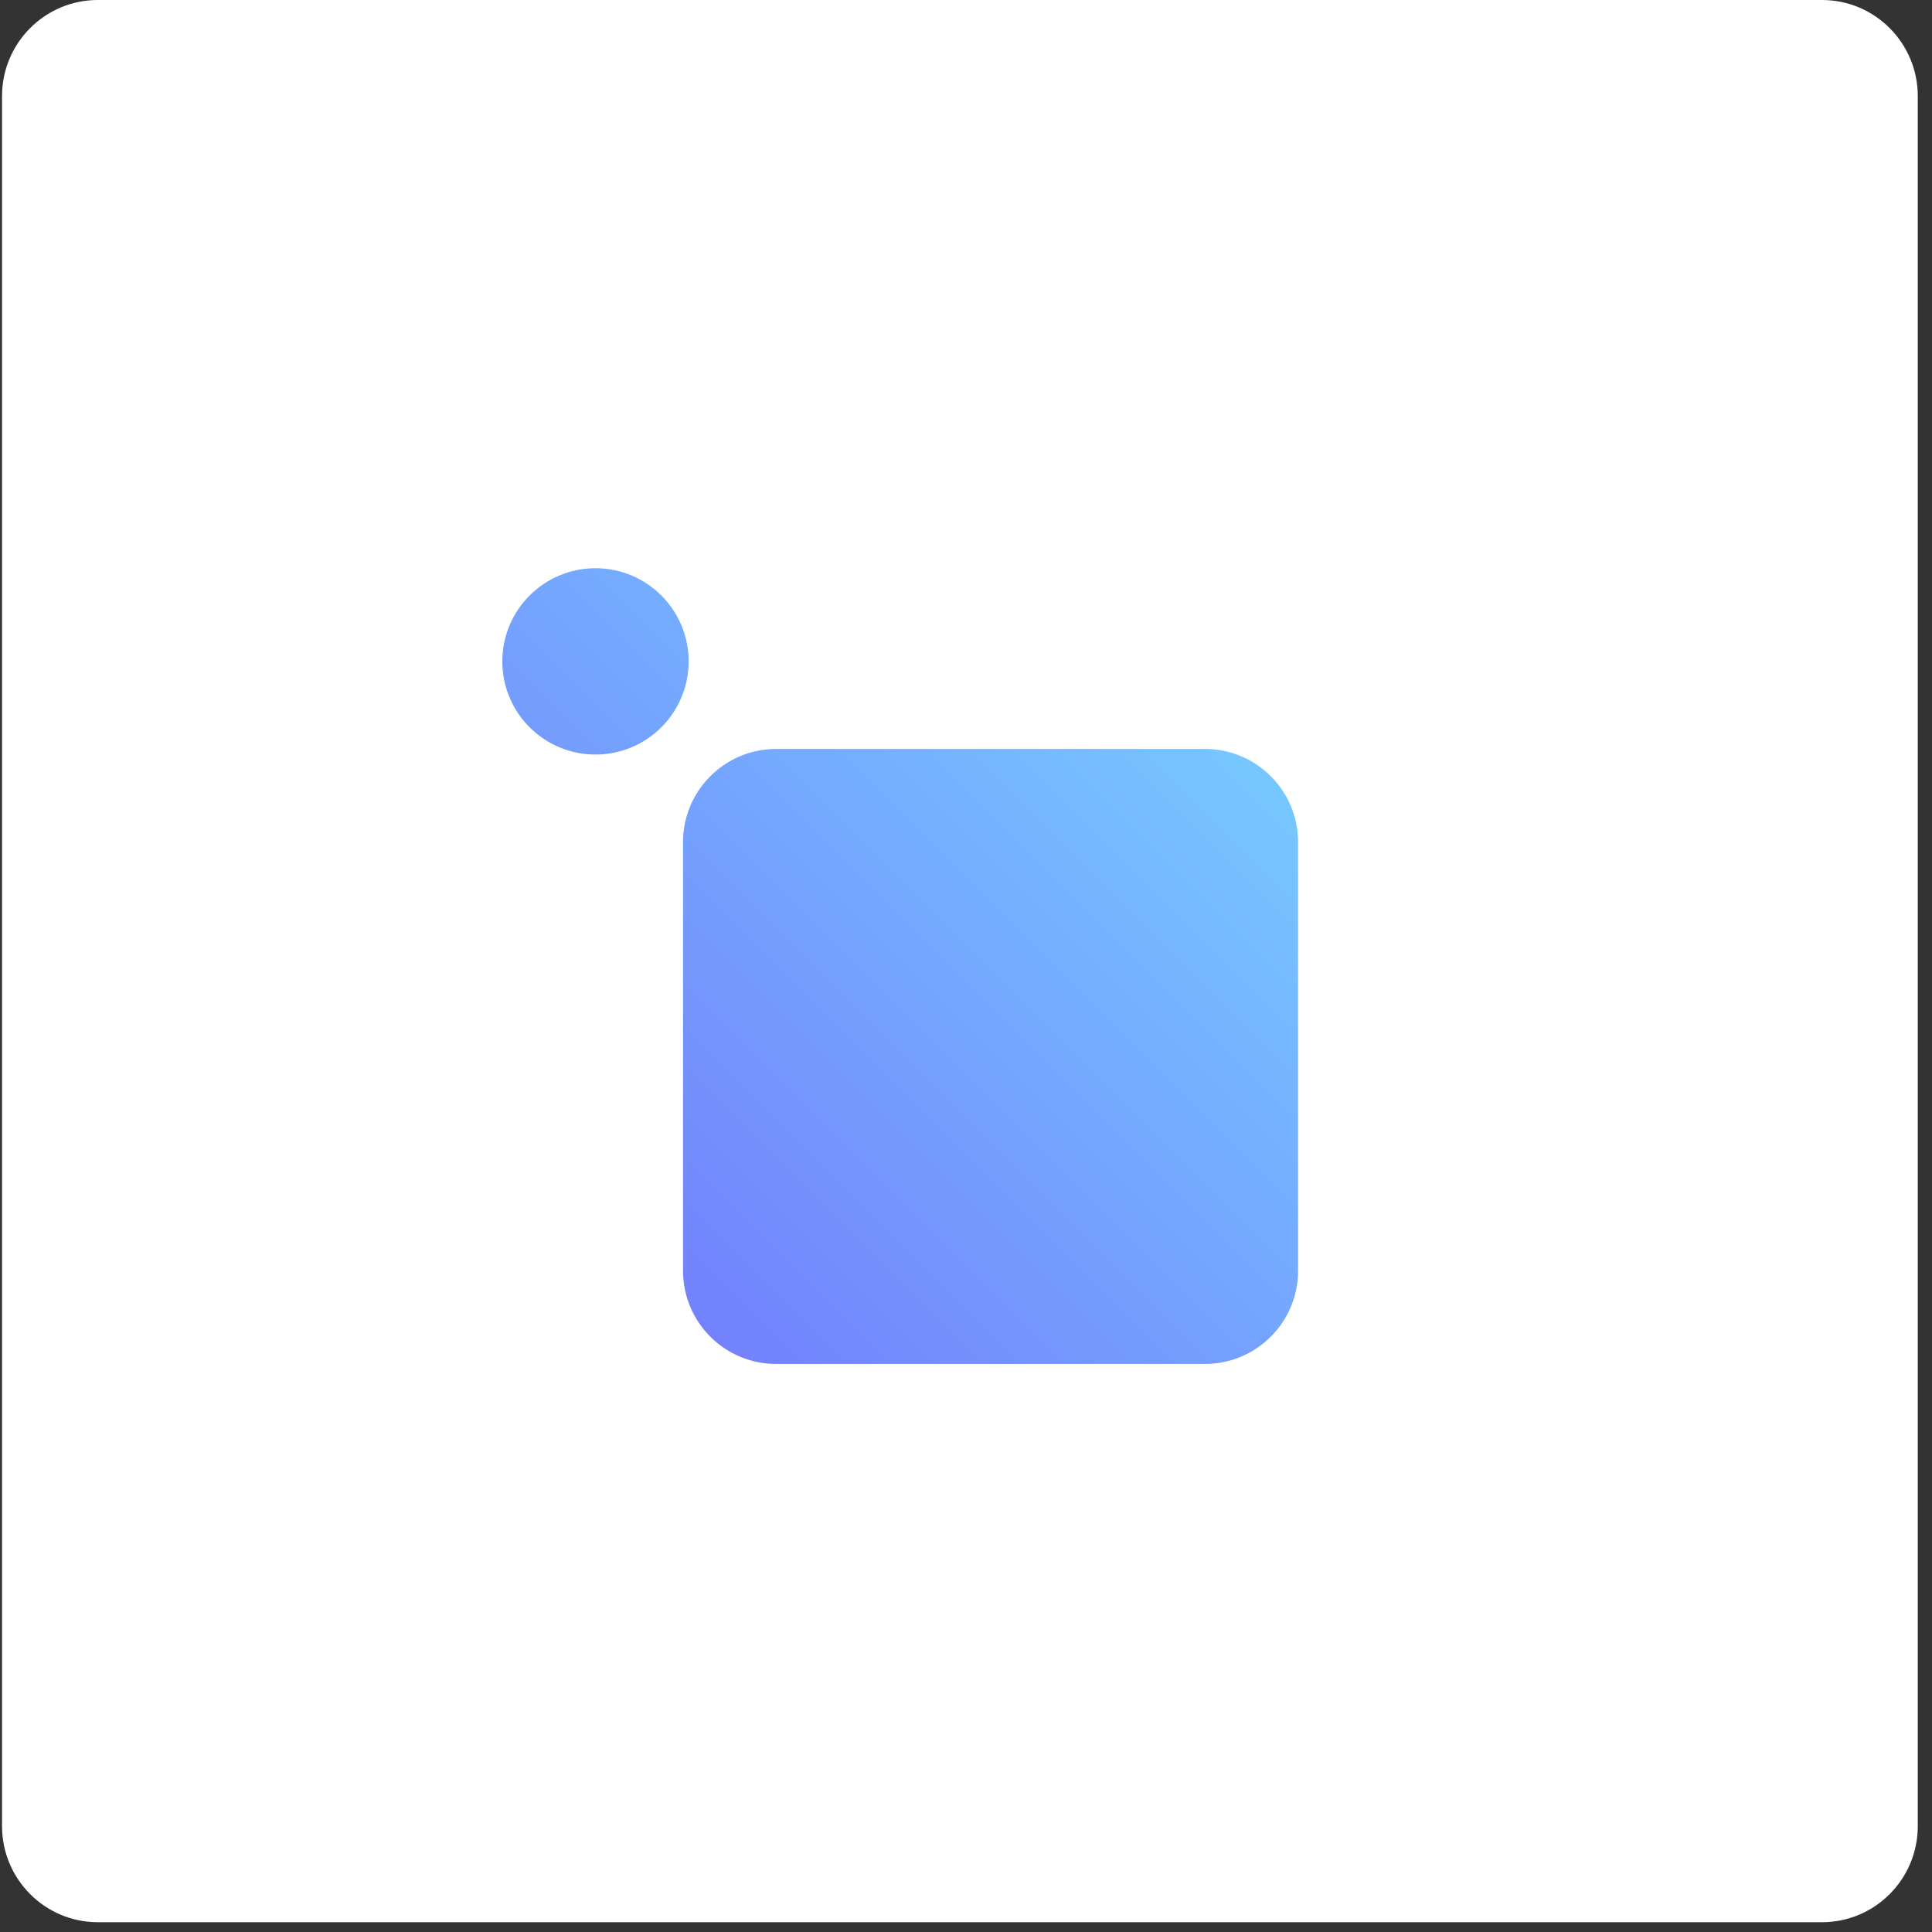
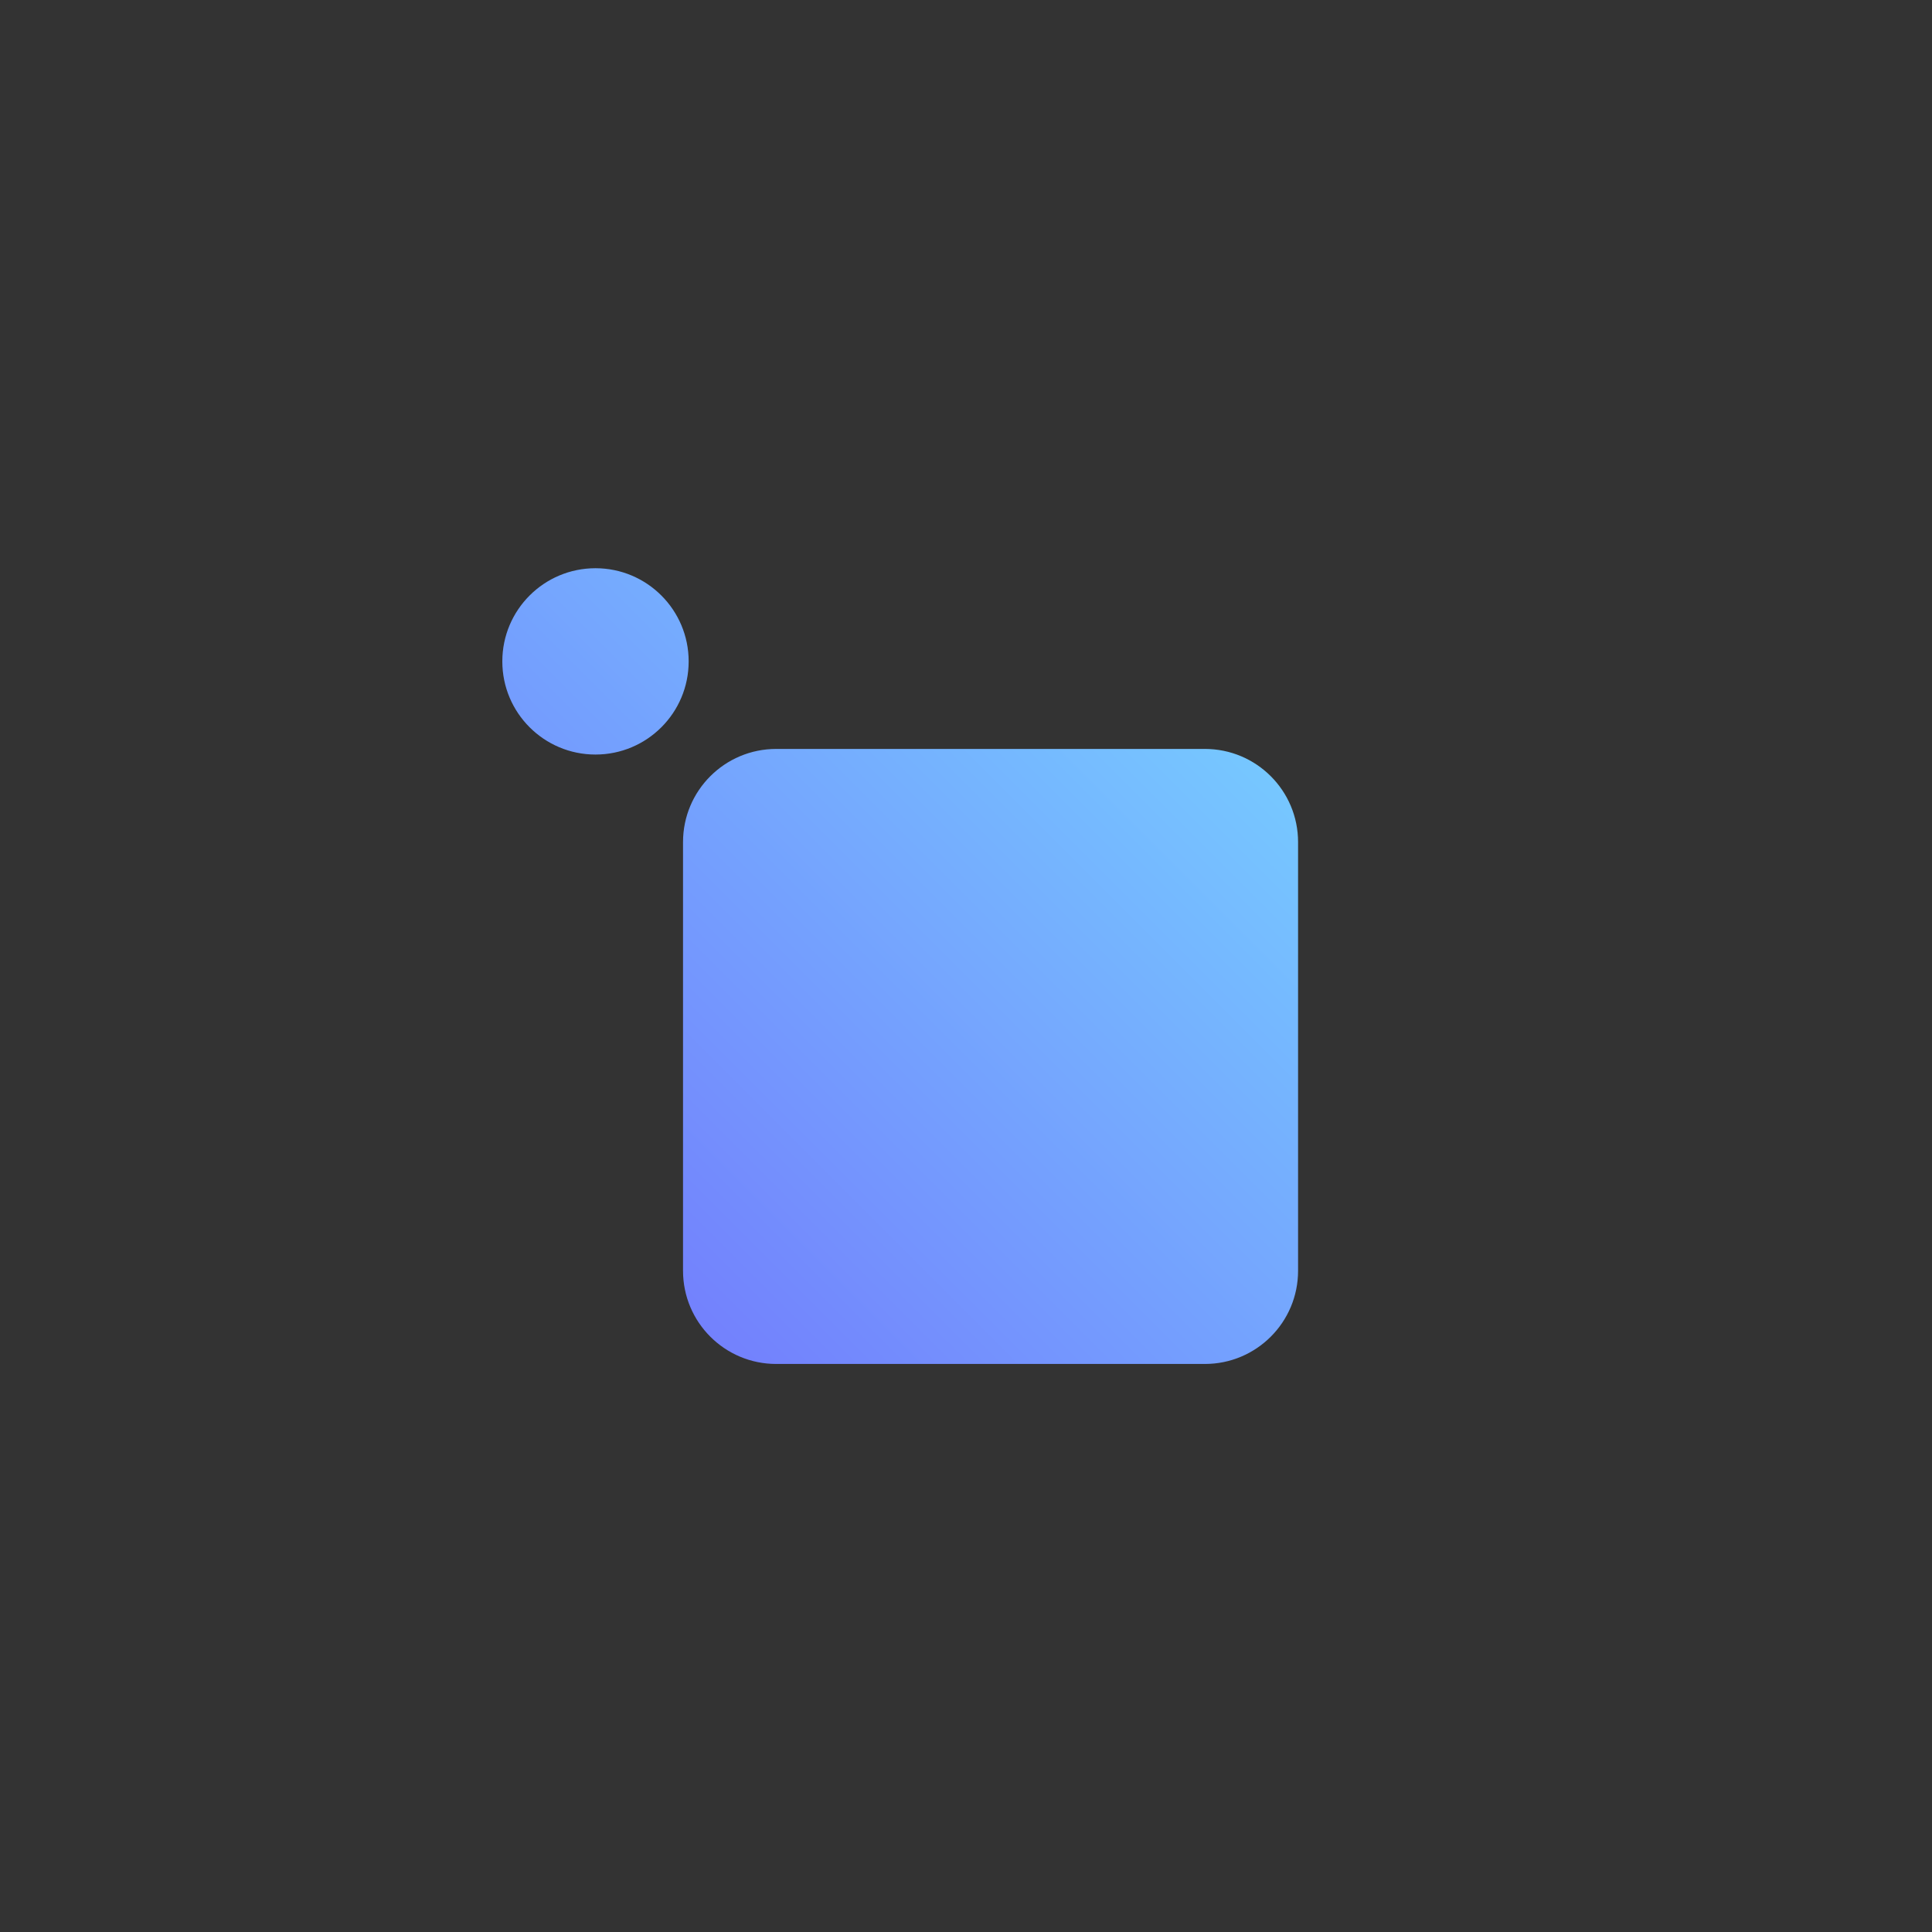
<svg xmlns="http://www.w3.org/2000/svg" width="116" height="116" viewBox="0 0 116 116" fill="none">
  <rect x="0" y="0" width="116" height="116" fill="#333333" stroke="none" />
-   <path d="M109.395 0H5.873C2.697 0 0.122 2.584 0.122 5.771V109.641C0.122 112.828 2.697 115.412 5.873 115.412H109.395C112.572 115.412 115.146 112.828 115.146 109.641V5.771C115.146 2.584 112.572 0 109.395 0Z" fill="white" />
  <path d="M77.938 50.56V76.3C77.938 79.391 75.434 81.894 72.344 81.894H46.604C43.514 81.894 41.01 79.391 41.01 76.3V50.56C41.01 47.47 43.514 44.967 46.604 44.967H72.344C75.434 44.967 77.938 47.47 77.938 50.56ZM35.754 34.117C32.664 34.117 30.16 36.62 30.16 39.711C30.16 42.801 32.664 45.304 35.754 45.304C38.844 45.304 41.348 42.801 41.348 39.711C41.348 36.62 38.844 34.117 35.754 34.117Z" fill="url(#paint0_linear_878_850)" />
  <defs>
    <linearGradient id="paint0_linear_878_850" x1="37.224" y1="74.831" x2="70.875" y2="41.18" gradientUnits="userSpaceOnUse">
      <stop stop-color="#7381FD" />
      <stop offset="1" stop-color="#76C7FF" />
    </linearGradient>
  </defs>
</svg>